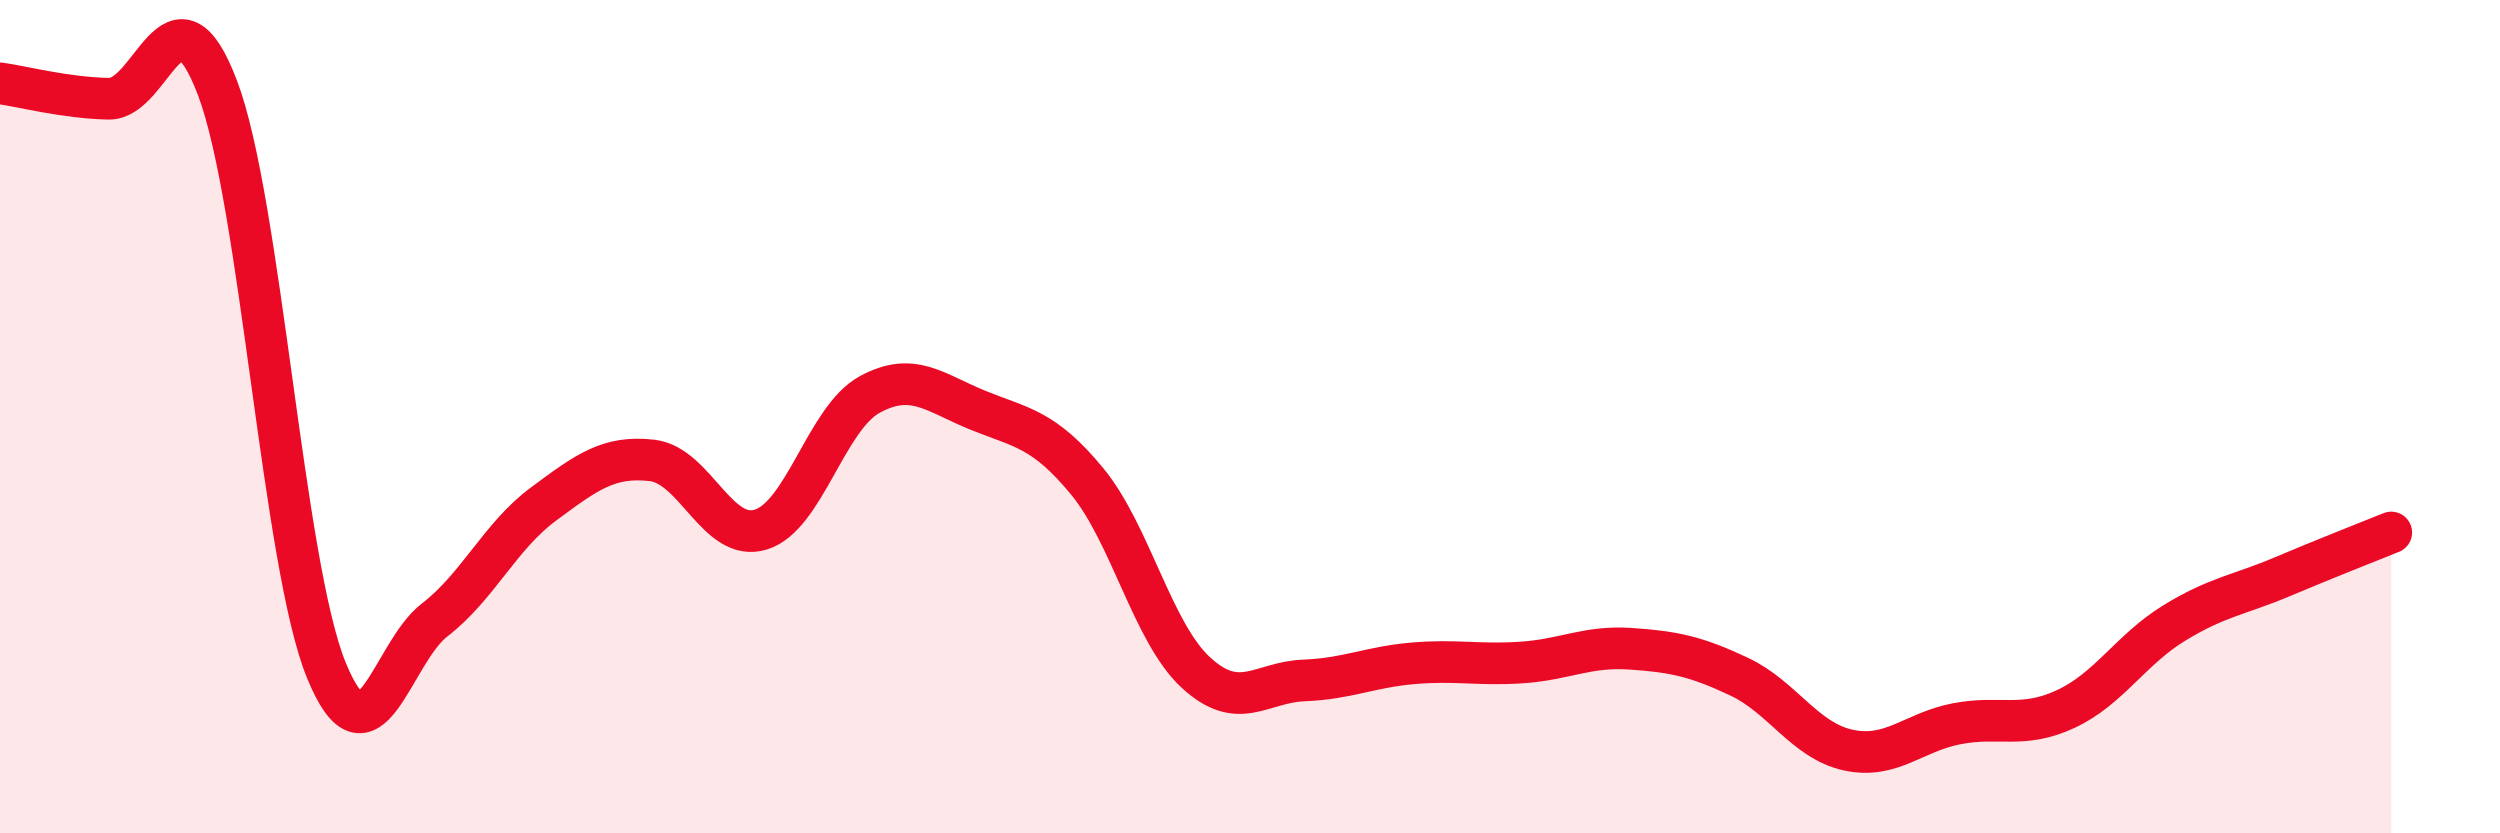
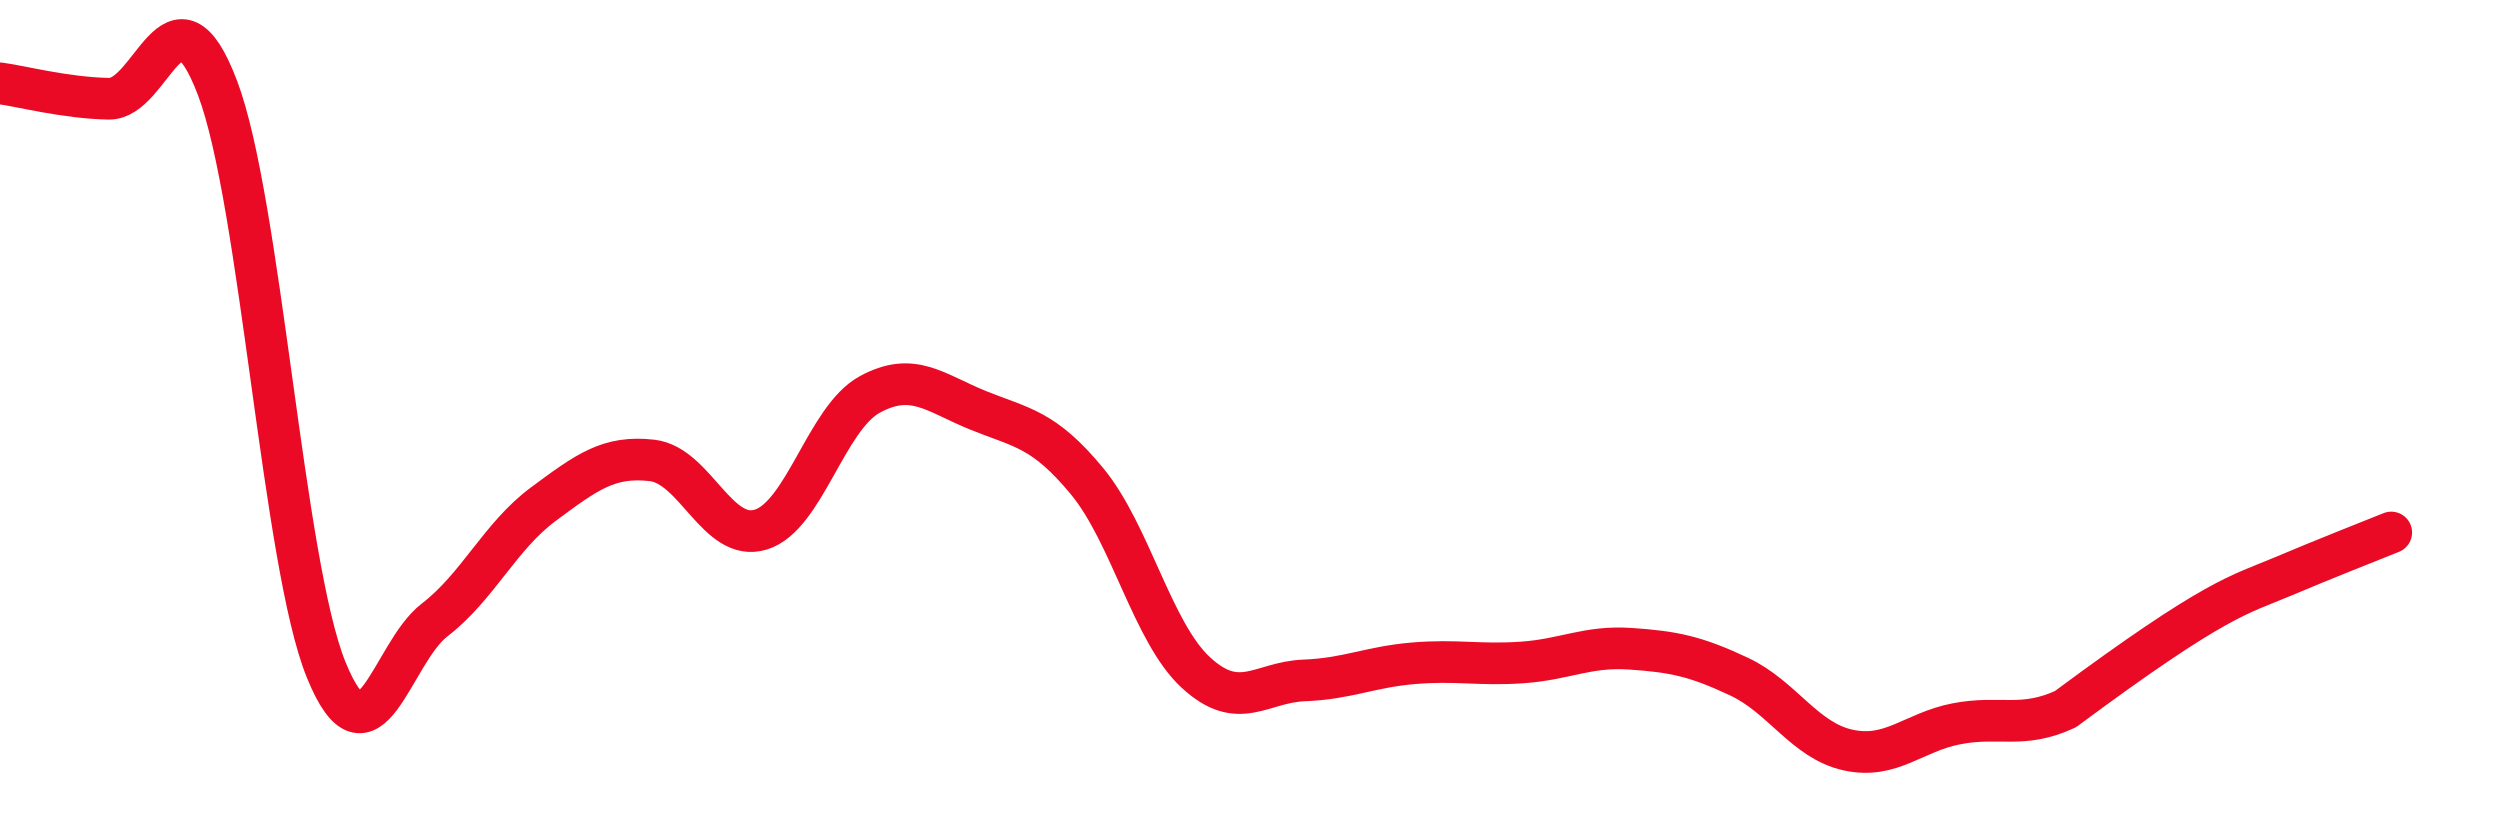
<svg xmlns="http://www.w3.org/2000/svg" width="60" height="20" viewBox="0 0 60 20">
-   <path d="M 0,2 C 0.52,2.07 1.57,2.35 2.61,2.37 C 3.65,2.39 4.18,-0.63 5.22,2.11 C 6.26,4.85 6.79,13.53 7.83,16.08 C 8.87,18.63 9.39,15.68 10.43,14.88 C 11.47,14.08 12,12.87 13.04,12.1 C 14.08,11.33 14.61,10.93 15.65,11.05 C 16.69,11.17 17.22,13.03 18.26,12.71 C 19.3,12.39 19.83,10.04 20.87,9.47 C 21.91,8.9 22.44,9.43 23.48,9.85 C 24.52,10.27 25.05,10.29 26.09,11.55 C 27.13,12.81 27.66,15.18 28.7,16.14 C 29.74,17.1 30.26,16.37 31.3,16.33 C 32.34,16.29 32.87,16.01 33.91,15.92 C 34.95,15.83 35.48,15.97 36.52,15.9 C 37.56,15.83 38.09,15.5 39.13,15.57 C 40.17,15.64 40.7,15.75 41.74,16.24 C 42.78,16.73 43.31,17.77 44.35,18 C 45.39,18.23 45.92,17.57 46.96,17.37 C 48,17.17 48.53,17.5 49.57,17.02 C 50.61,16.54 51.13,15.6 52.17,14.96 C 53.21,14.32 53.74,14.28 54.78,13.84 C 55.82,13.4 56.87,12.99 57.39,12.78L57.39 20L0 20Z" fill="#EB0A25" opacity="0.1" stroke-linecap="round" stroke-linejoin="round" />
-   <path d="M 0,2 C 0.52,2.07 1.57,2.35 2.61,2.37 C 3.65,2.39 4.18,-0.63 5.22,2.11 C 6.26,4.85 6.79,13.53 7.83,16.08 C 8.87,18.63 9.39,15.68 10.43,14.88 C 11.47,14.08 12,12.87 13.04,12.1 C 14.08,11.33 14.61,10.93 15.65,11.05 C 16.69,11.17 17.22,13.03 18.26,12.71 C 19.3,12.39 19.83,10.04 20.87,9.47 C 21.91,8.9 22.44,9.43 23.48,9.85 C 24.52,10.27 25.05,10.29 26.09,11.55 C 27.13,12.81 27.66,15.18 28.7,16.14 C 29.74,17.1 30.26,16.37 31.3,16.33 C 32.34,16.29 32.87,16.01 33.91,15.92 C 34.95,15.83 35.48,15.97 36.52,15.9 C 37.56,15.83 38.09,15.5 39.13,15.57 C 40.17,15.64 40.7,15.75 41.74,16.24 C 42.78,16.73 43.31,17.77 44.35,18 C 45.39,18.23 45.92,17.57 46.96,17.37 C 48,17.17 48.53,17.5 49.57,17.02 C 50.61,16.54 51.13,15.6 52.17,14.96 C 53.21,14.32 53.74,14.28 54.78,13.84 C 55.82,13.4 56.87,12.99 57.39,12.78" stroke="#EB0A25" stroke-width="1" fill="none" stroke-linecap="round" stroke-linejoin="round" />
+   <path d="M 0,2 C 0.52,2.07 1.57,2.35 2.61,2.37 C 3.65,2.39 4.18,-0.63 5.22,2.11 C 6.26,4.85 6.79,13.53 7.83,16.08 C 8.87,18.63 9.39,15.68 10.43,14.88 C 11.47,14.08 12,12.87 13.04,12.1 C 14.08,11.33 14.61,10.93 15.65,11.05 C 16.69,11.17 17.22,13.03 18.26,12.71 C 19.3,12.39 19.83,10.04 20.87,9.47 C 21.91,8.9 22.44,9.43 23.48,9.85 C 24.52,10.27 25.05,10.29 26.09,11.55 C 27.13,12.81 27.66,15.18 28.7,16.14 C 29.74,17.1 30.26,16.37 31.3,16.33 C 32.34,16.29 32.87,16.01 33.91,15.92 C 34.95,15.83 35.48,15.97 36.52,15.9 C 37.56,15.83 38.09,15.5 39.13,15.57 C 40.17,15.64 40.7,15.75 41.74,16.24 C 42.78,16.73 43.31,17.77 44.35,18 C 45.39,18.23 45.92,17.57 46.96,17.37 C 48,17.17 48.53,17.5 49.57,17.02 C 53.21,14.32 53.74,14.28 54.78,13.84 C 55.82,13.4 56.87,12.99 57.39,12.78" stroke="#EB0A25" stroke-width="1" fill="none" stroke-linecap="round" stroke-linejoin="round" />
</svg>